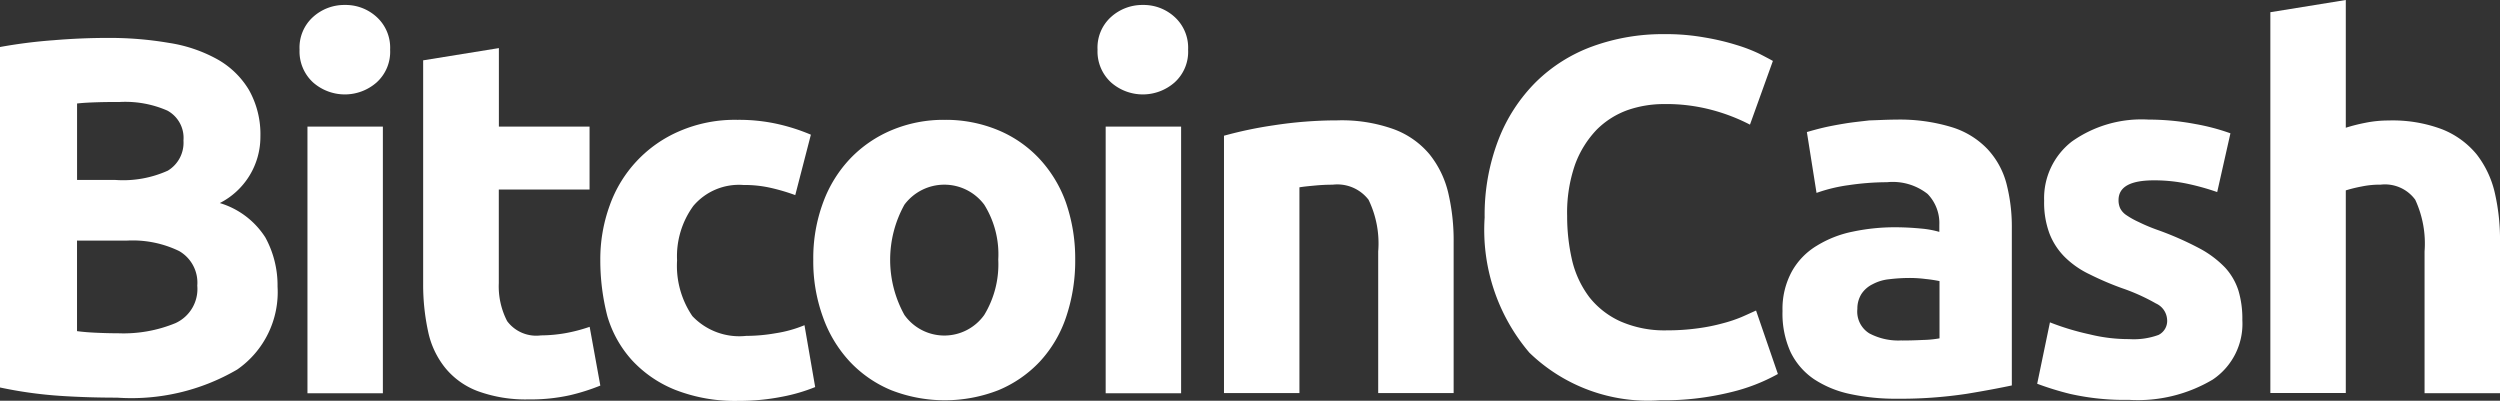
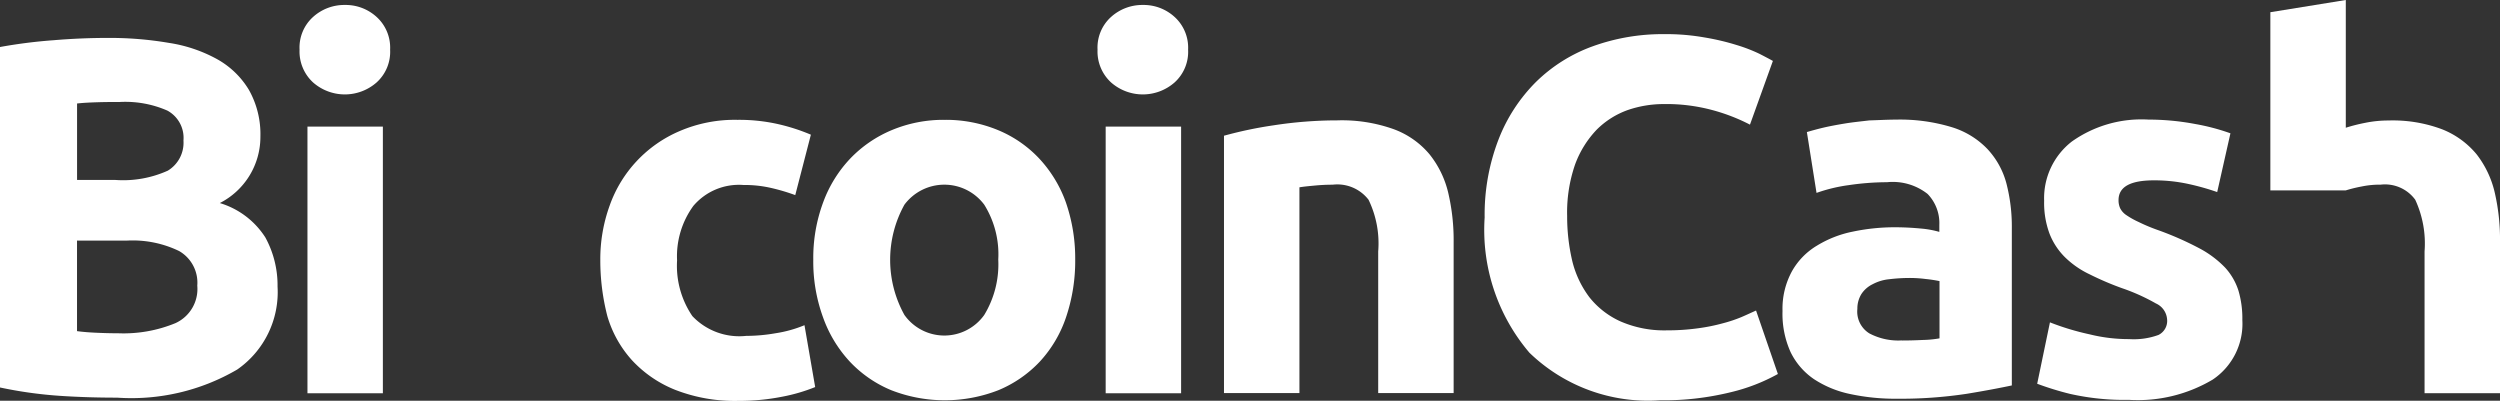
<svg xmlns="http://www.w3.org/2000/svg" width="119.968" height="19.231" viewBox="0 0 119.968 19.231">
  <rect x="0" y="0" width="119.968" height="19.231" fill="#333333" stroke="none" />
  <g id="bitcoinCash-text_" data-name="bitcoinCash-text " transform="translate(-821.109 -4597.853)">
    <path id="Path_1075" data-name="Path 1075" d="M826.725,4616.935c-.922,0-1.848-.027-2.758-.088a20.419,20.419,0,0,1-2.858-.4v-16.338a24.071,24.071,0,0,1,2.559-.325c.922-.077,1.783-.111,2.583-.111a16.808,16.808,0,0,1,2.958.237,6.949,6.949,0,0,1,2.322.784,4.109,4.109,0,0,1,1.523,1.473,4.329,4.329,0,0,1,.551,2.246,3.562,3.562,0,0,1-1.948,3.184,3.938,3.938,0,0,1,2.185,1.649,4.788,4.788,0,0,1,.586,2.357,4.523,4.523,0,0,1-1.936,3.983A10.064,10.064,0,0,1,826.725,4616.935Zm-1.92-10.446h1.848a5.214,5.214,0,0,0,2.51-.447,1.567,1.567,0,0,0,.75-1.447,1.489,1.489,0,0,0-.773-1.435,5.031,5.031,0,0,0-2.284-.413c-.326,0-.674,0-1.049.012s-.7.026-1,.061l0,3.669Zm0,2.9v4.354c.275.038.574.061.9.076s.685.027,1.075.027a6.543,6.543,0,0,0,2.747-.486,1.8,1.8,0,0,0,1.049-1.8,1.749,1.749,0,0,0-.873-1.661,5.113,5.113,0,0,0-2.51-.5h-2.383v-.015Z" fill="#fff" />
    <path id="Path_1076" data-name="Path 1076" d="M839.83,4600.237a1.981,1.981,0,0,1-.65,1.573,2.308,2.308,0,0,1-3.046,0,2.013,2.013,0,0,1-.65-1.573,1.977,1.977,0,0,1,.65-1.572,2.236,2.236,0,0,1,1.523-.574,2.2,2.2,0,0,1,1.523.574A1.99,1.99,0,0,1,839.83,4600.237Zm-.348,16.487h-3.619v-12.795h3.619Z" fill="#fff" />
-     <path id="Path_1077" data-name="Path 1077" d="M841.43,4600.746l3.619-.585v3.768H849.4v3.019h-4.355v4.492a3.637,3.637,0,0,0,.4,1.822,1.74,1.74,0,0,0,1.623.685,7.033,7.033,0,0,0,1.2-.111,7.81,7.81,0,0,0,1.137-.3l.512,2.82a9.934,9.934,0,0,1-1.461.463,8.659,8.659,0,0,1-1.971.2,6.68,6.68,0,0,1-2.46-.4,3.678,3.678,0,0,1-1.561-1.125,4.123,4.123,0,0,1-.811-1.733,10.583,10.583,0,0,1-.238-2.258v-10.759Z" fill="#fff" />
    <path id="Path_1078" data-name="Path 1078" d="M849.916,4610.331a7.536,7.536,0,0,1,.448-2.61,6.092,6.092,0,0,1,3.367-3.581,6.688,6.688,0,0,1,2.77-.536,8.513,8.513,0,0,1,1.871.188,9.324,9.324,0,0,1,1.649.524l-.75,2.9a9.567,9.567,0,0,0-1.124-.336,5.691,5.691,0,0,0-1.363-.15,2.868,2.868,0,0,0-2.4,1,4.1,4.1,0,0,0-.784,2.621,4.289,4.289,0,0,0,.734,2.671,3.1,3.1,0,0,0,2.583.949,8.241,8.241,0,0,0,1.412-.127,5.922,5.922,0,0,0,1.385-.386l.513,2.969a8.371,8.371,0,0,1-1.584.463,10.683,10.683,0,0,1-2.1.2,7.881,7.881,0,0,1-3.019-.524,5.708,5.708,0,0,1-2.085-1.424,5.406,5.406,0,0,1-1.186-2.123A10.7,10.7,0,0,1,849.916,4610.331Z" fill="#fff" />
    <path id="Path_1079" data-name="Path 1079" d="M872.705,4610.308a8.417,8.417,0,0,1-.436,2.758,5.909,5.909,0,0,1-1.259,2.136,5.754,5.754,0,0,1-1.985,1.373,7.078,7.078,0,0,1-5.154,0,5.736,5.736,0,0,1-1.986-1.373,6.15,6.15,0,0,1-1.286-2.136,7.806,7.806,0,0,1-.463-2.758,7.657,7.657,0,0,1,.475-2.747,6.1,6.1,0,0,1,1.308-2.109,5.916,5.916,0,0,1,2-1.362,6.428,6.428,0,0,1,2.521-.486,6.537,6.537,0,0,1,2.545.486,5.7,5.7,0,0,1,1.985,1.362,6.087,6.087,0,0,1,1.286,2.109A8.2,8.2,0,0,1,872.705,4610.308Zm-3.692,0a4.5,4.5,0,0,0-.673-2.633,2.39,2.39,0,0,0-3.83,0,5.453,5.453,0,0,0,0,5.292,2.351,2.351,0,0,0,3.83,0A4.684,4.684,0,0,0,869.013,4610.308Z" fill="#fff" />
    <path id="Path_1080" data-name="Path 1080" d="M878.123,4600.237a1.981,1.981,0,0,1-.65,1.573,2.308,2.308,0,0,1-3.046,0,2.016,2.016,0,0,1-.65-1.573,1.977,1.977,0,0,1,.65-1.572,2.238,2.238,0,0,1,1.523-.574,2.2,2.2,0,0,1,1.523.574A1.99,1.99,0,0,1,878.123,4600.237Zm-.336,16.487h-3.62v-12.795h3.62Z" fill="#fff" />
    <path id="Path_1081" data-name="Path 1081" d="M879.845,4604.366a19.492,19.492,0,0,1,2.384-.5,20.162,20.162,0,0,1,3.057-.237,7.38,7.38,0,0,1,2.709.425,4.07,4.07,0,0,1,1.71,1.2,4.662,4.662,0,0,1,.9,1.848,9.981,9.981,0,0,1,.26,2.384v7.228h-3.62v-6.792a4.812,4.812,0,0,0-.463-2.483,1.891,1.891,0,0,0-1.722-.723c-.26,0-.535.011-.822.038s-.551.05-.773.088v9.872h-3.62v-12.347Z" fill="#fff" />
    <path id="Path_1082" data-name="Path 1082" d="M900.763,4617.061a8.185,8.185,0,0,1-6.263-2.284,9.09,9.09,0,0,1-2.147-6.489,10.01,10.01,0,0,1,.662-3.731,7.947,7.947,0,0,1,1.8-2.77,7.555,7.555,0,0,1,2.721-1.711,9.869,9.869,0,0,1,3.432-.585,10.542,10.542,0,0,1,1.948.161,11.5,11.5,0,0,1,1.534.363,7.56,7.56,0,0,1,1.1.425c.287.149.5.26.635.337l-1.1,3.057a8.965,8.965,0,0,0-1.81-.7,8.478,8.478,0,0,0-2.345-.287,5.3,5.3,0,0,0-1.711.287,4.027,4.027,0,0,0-1.484.937,4.806,4.806,0,0,0-1.037,1.661,7.01,7.01,0,0,0-.386,2.483,9.36,9.36,0,0,0,.248,2.173,4.759,4.759,0,0,0,.823,1.733,4,4,0,0,0,1.5,1.16,5.253,5.253,0,0,0,2.234.424,10.561,10.561,0,0,0,1.485-.1,8.822,8.822,0,0,0,1.175-.237,6.629,6.629,0,0,0,.9-.3c.26-.111.5-.225.7-.313l1.048,3.045a8.88,8.88,0,0,1-2.257.873A13.432,13.432,0,0,1,900.763,4617.061Z" fill="#fff" />
    <path id="Path_1083" data-name="Path 1083" d="M912.1,4603.593a8.513,8.513,0,0,1,2.67.363,3.973,3.973,0,0,1,1.711,1.049,3.874,3.874,0,0,1,.91,1.649,8.275,8.275,0,0,1,.26,2.158v7.537c-.524.111-1.235.249-2.157.4a21.235,21.235,0,0,1-3.356.238,10.34,10.34,0,0,1-2.246-.226,5.025,5.025,0,0,1-1.733-.712,3.338,3.338,0,0,1-1.125-1.3,4.457,4.457,0,0,1-.387-1.97,3.749,3.749,0,0,1,.448-1.9,3.335,3.335,0,0,1,1.2-1.236,5.249,5.249,0,0,1,1.721-.674,9.732,9.732,0,0,1,2.021-.21c.474,0,.887.027,1.247.061a4.561,4.561,0,0,1,.888.161v-.337a2.01,2.01,0,0,0-.563-1.484,2.7,2.7,0,0,0-1.947-.563,12.638,12.638,0,0,0-1.822.138,7.633,7.633,0,0,0-1.561.375l-.463-2.92c.211-.061.475-.137.785-.21s.662-.138,1.037-.2.761-.1,1.174-.149C911.247,4603.619,911.672,4603.593,912.1,4603.593Zm.287,10.6c.363,0,.7-.012,1.021-.027a4.947,4.947,0,0,0,.773-.077v-2.747a6.541,6.541,0,0,0-.662-.1,6,6,0,0,0-.8-.05,8.308,8.308,0,0,0-.96.061,2.123,2.123,0,0,0-.784.237,1.349,1.349,0,0,0-.536.463,1.318,1.318,0,0,0-.2.723,1.228,1.228,0,0,0,.574,1.175A2.966,2.966,0,0,0,912.384,4614.188Z" fill="#fff" />
    <path id="Path_1084" data-name="Path 1084" d="M923.277,4614.126a3.462,3.462,0,0,0,1.412-.2.751.751,0,0,0,.413-.75.906.906,0,0,0-.536-.761,9.487,9.487,0,0,0-1.633-.735,14.163,14.163,0,0,1-1.546-.662,4.33,4.33,0,0,1-1.175-.811,3.252,3.252,0,0,1-.75-1.136,4.226,4.226,0,0,1-.26-1.584,3.437,3.437,0,0,1,1.335-2.847,5.777,5.777,0,0,1,3.67-1.048,12.042,12.042,0,0,1,2.234.21,10.276,10.276,0,0,1,1.7.448l-.635,2.82a11.738,11.738,0,0,0-1.374-.387,7.65,7.65,0,0,0-1.66-.176c-1.137,0-1.7.314-1.7.949a.92.92,0,0,0,.076.387.864.864,0,0,0,.287.325,3.919,3.919,0,0,0,.6.337,8.441,8.441,0,0,0,.96.4,15.167,15.167,0,0,1,1.971.872,4.868,4.868,0,0,1,1.224.922,2.977,2.977,0,0,1,.636,1.1,4.721,4.721,0,0,1,.187,1.412,3.222,3.222,0,0,1-1.423,2.858,7.044,7.044,0,0,1-4.018.972,11.853,11.853,0,0,1-2.831-.287,14.353,14.353,0,0,1-1.573-.486l.612-2.946a12.307,12.307,0,0,0,1.9.574A7.8,7.8,0,0,0,923.277,4614.126Z" fill="#fff" />
-     <path id="Path_1085" data-name="Path 1085" d="M930.057,4616.724v-18.285l3.62-.586v6.13a8.42,8.42,0,0,1,.937-.237,5.571,5.571,0,0,1,1.11-.111,6.719,6.719,0,0,1,2.582.425,4.1,4.1,0,0,1,1.65,1.2,4.728,4.728,0,0,1,.872,1.848,10.007,10.007,0,0,1,.249,2.384v7.228h-3.62v-6.8a5,5,0,0,0-.448-2.483,1.8,1.8,0,0,0-1.66-.723,4.294,4.294,0,0,0-.911.088,6.815,6.815,0,0,0-.761.187v9.723h-3.62Z" fill="#fff" />
+     <path id="Path_1085" data-name="Path 1085" d="M930.057,4616.724v-18.285l3.62-.586v6.13a8.42,8.42,0,0,1,.937-.237,5.571,5.571,0,0,1,1.11-.111,6.719,6.719,0,0,1,2.582.425,4.1,4.1,0,0,1,1.65,1.2,4.728,4.728,0,0,1,.872,1.848,10.007,10.007,0,0,1,.249,2.384v7.228h-3.62v-6.8a5,5,0,0,0-.448-2.483,1.8,1.8,0,0,0-1.66-.723,4.294,4.294,0,0,0-.911.088,6.815,6.815,0,0,0-.761.187h-3.62Z" fill="#fff" />
  </g>
</svg>